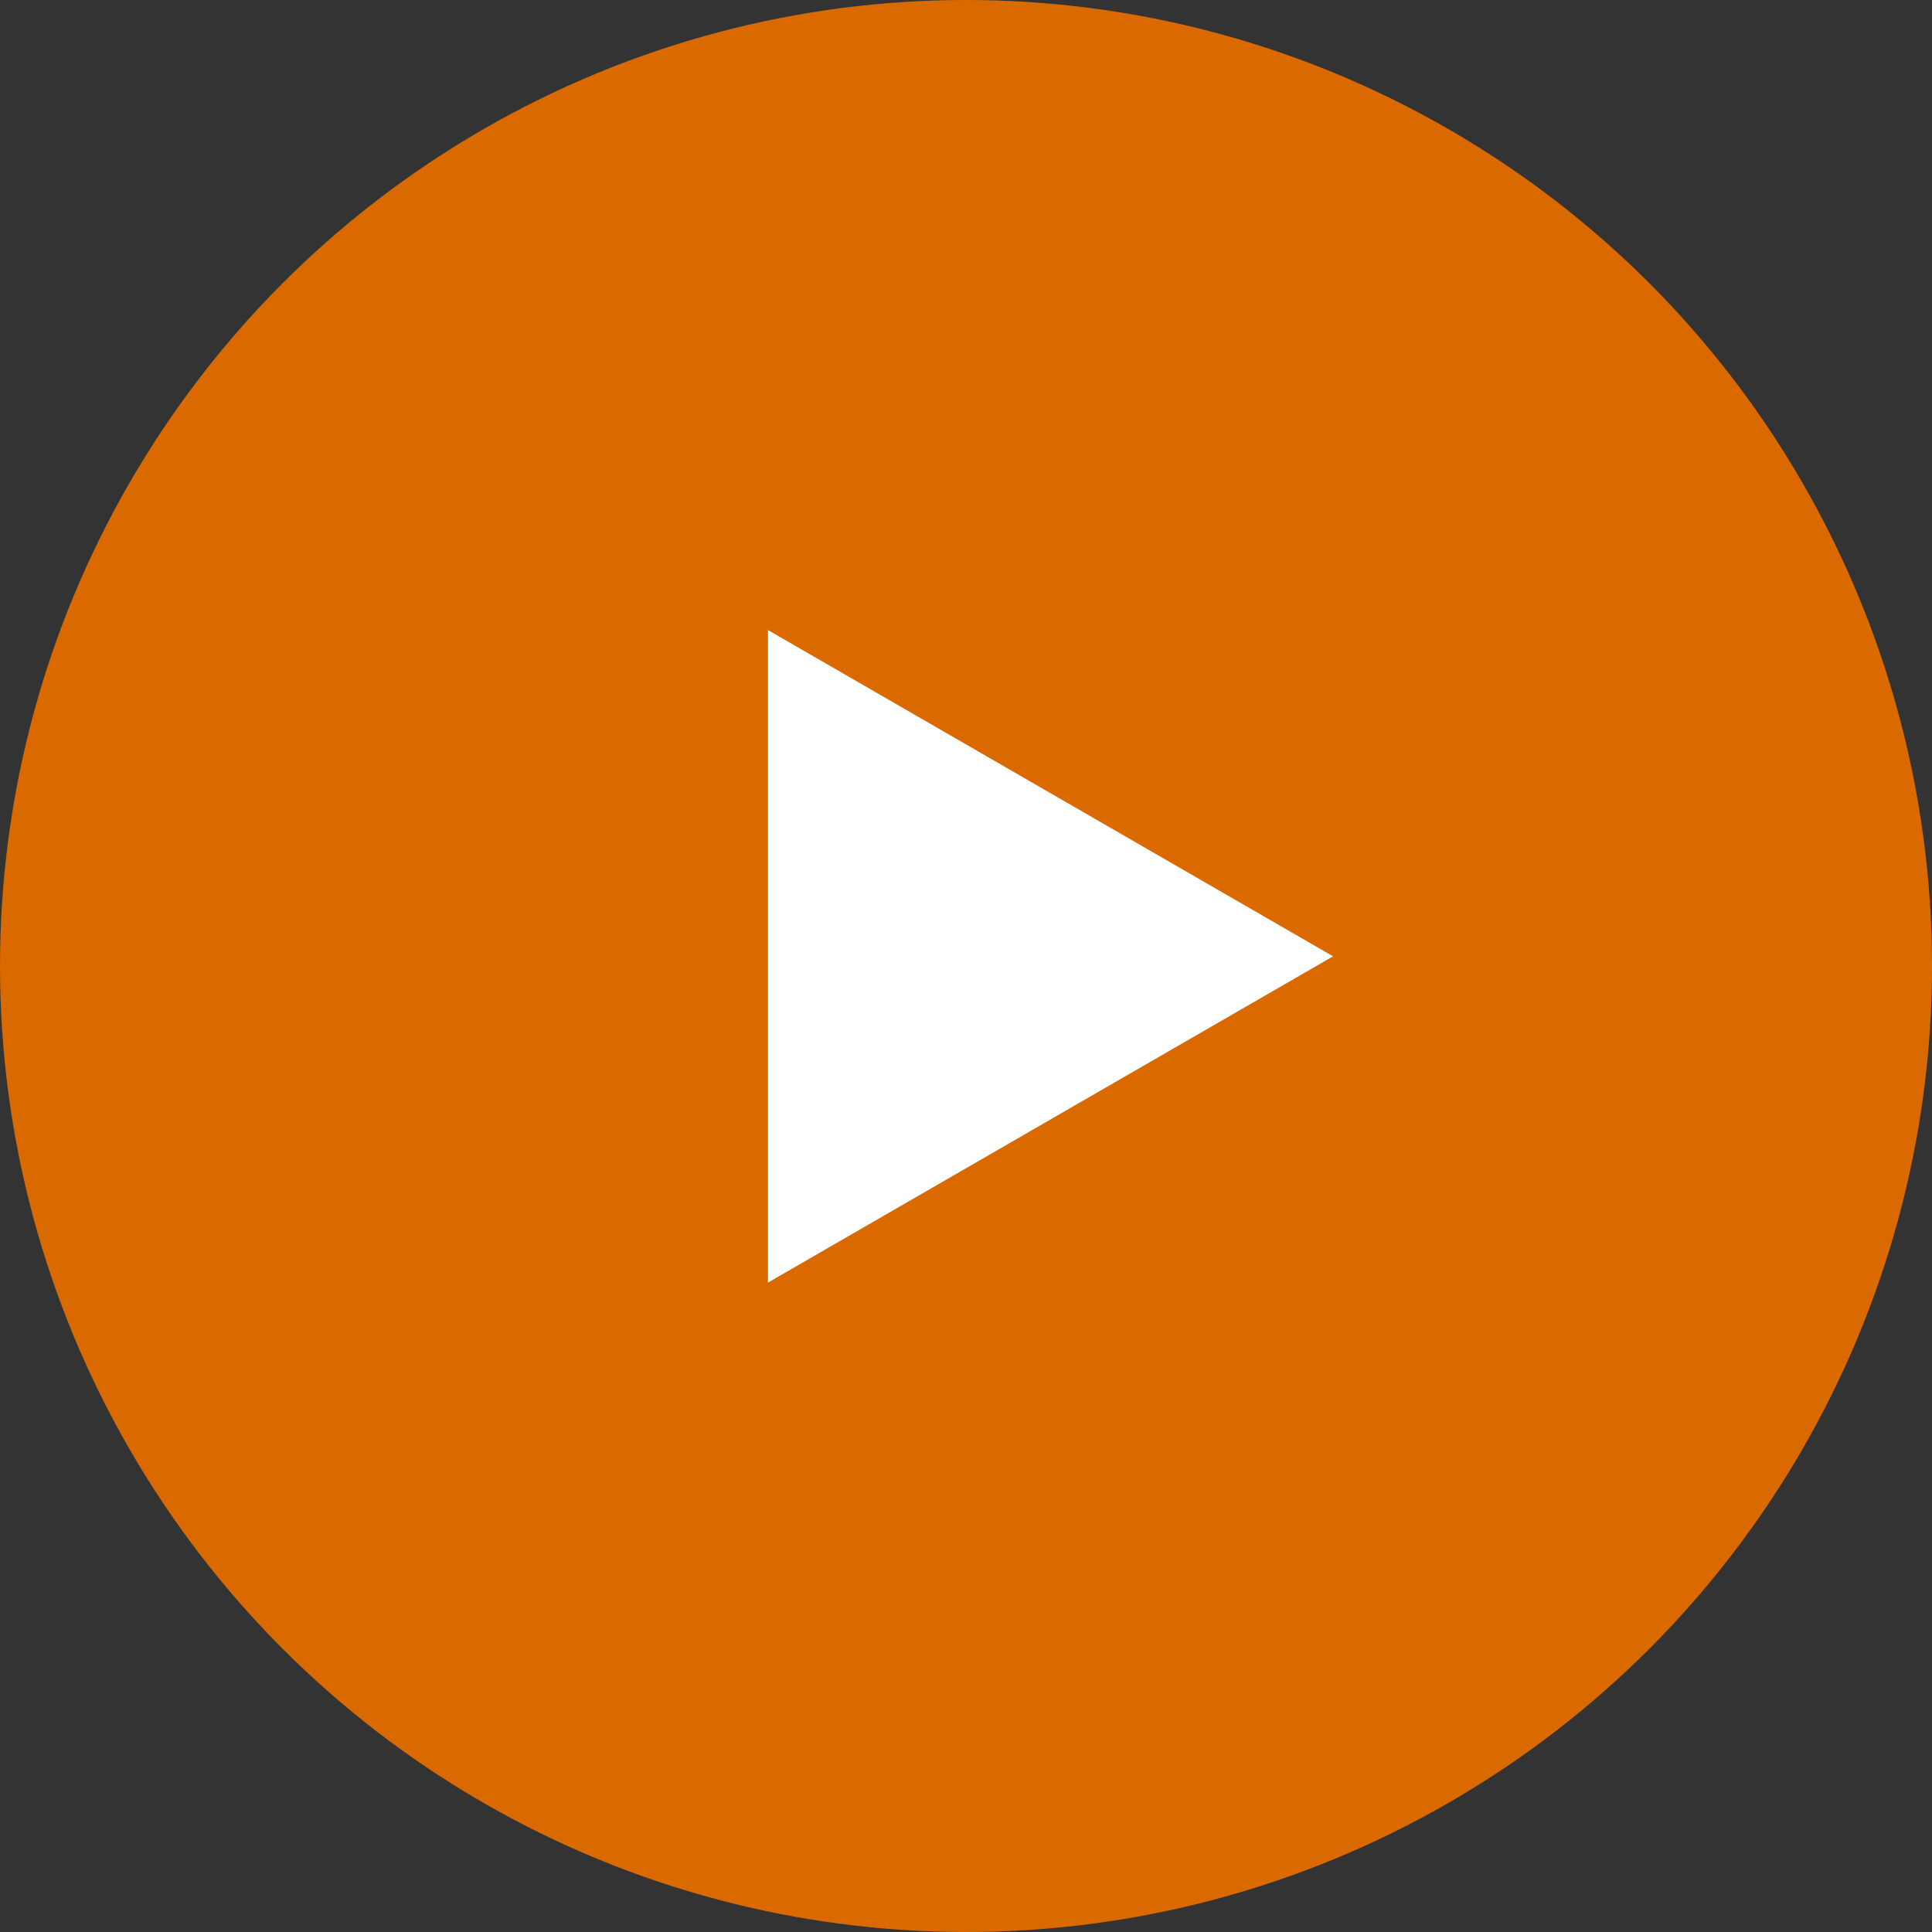
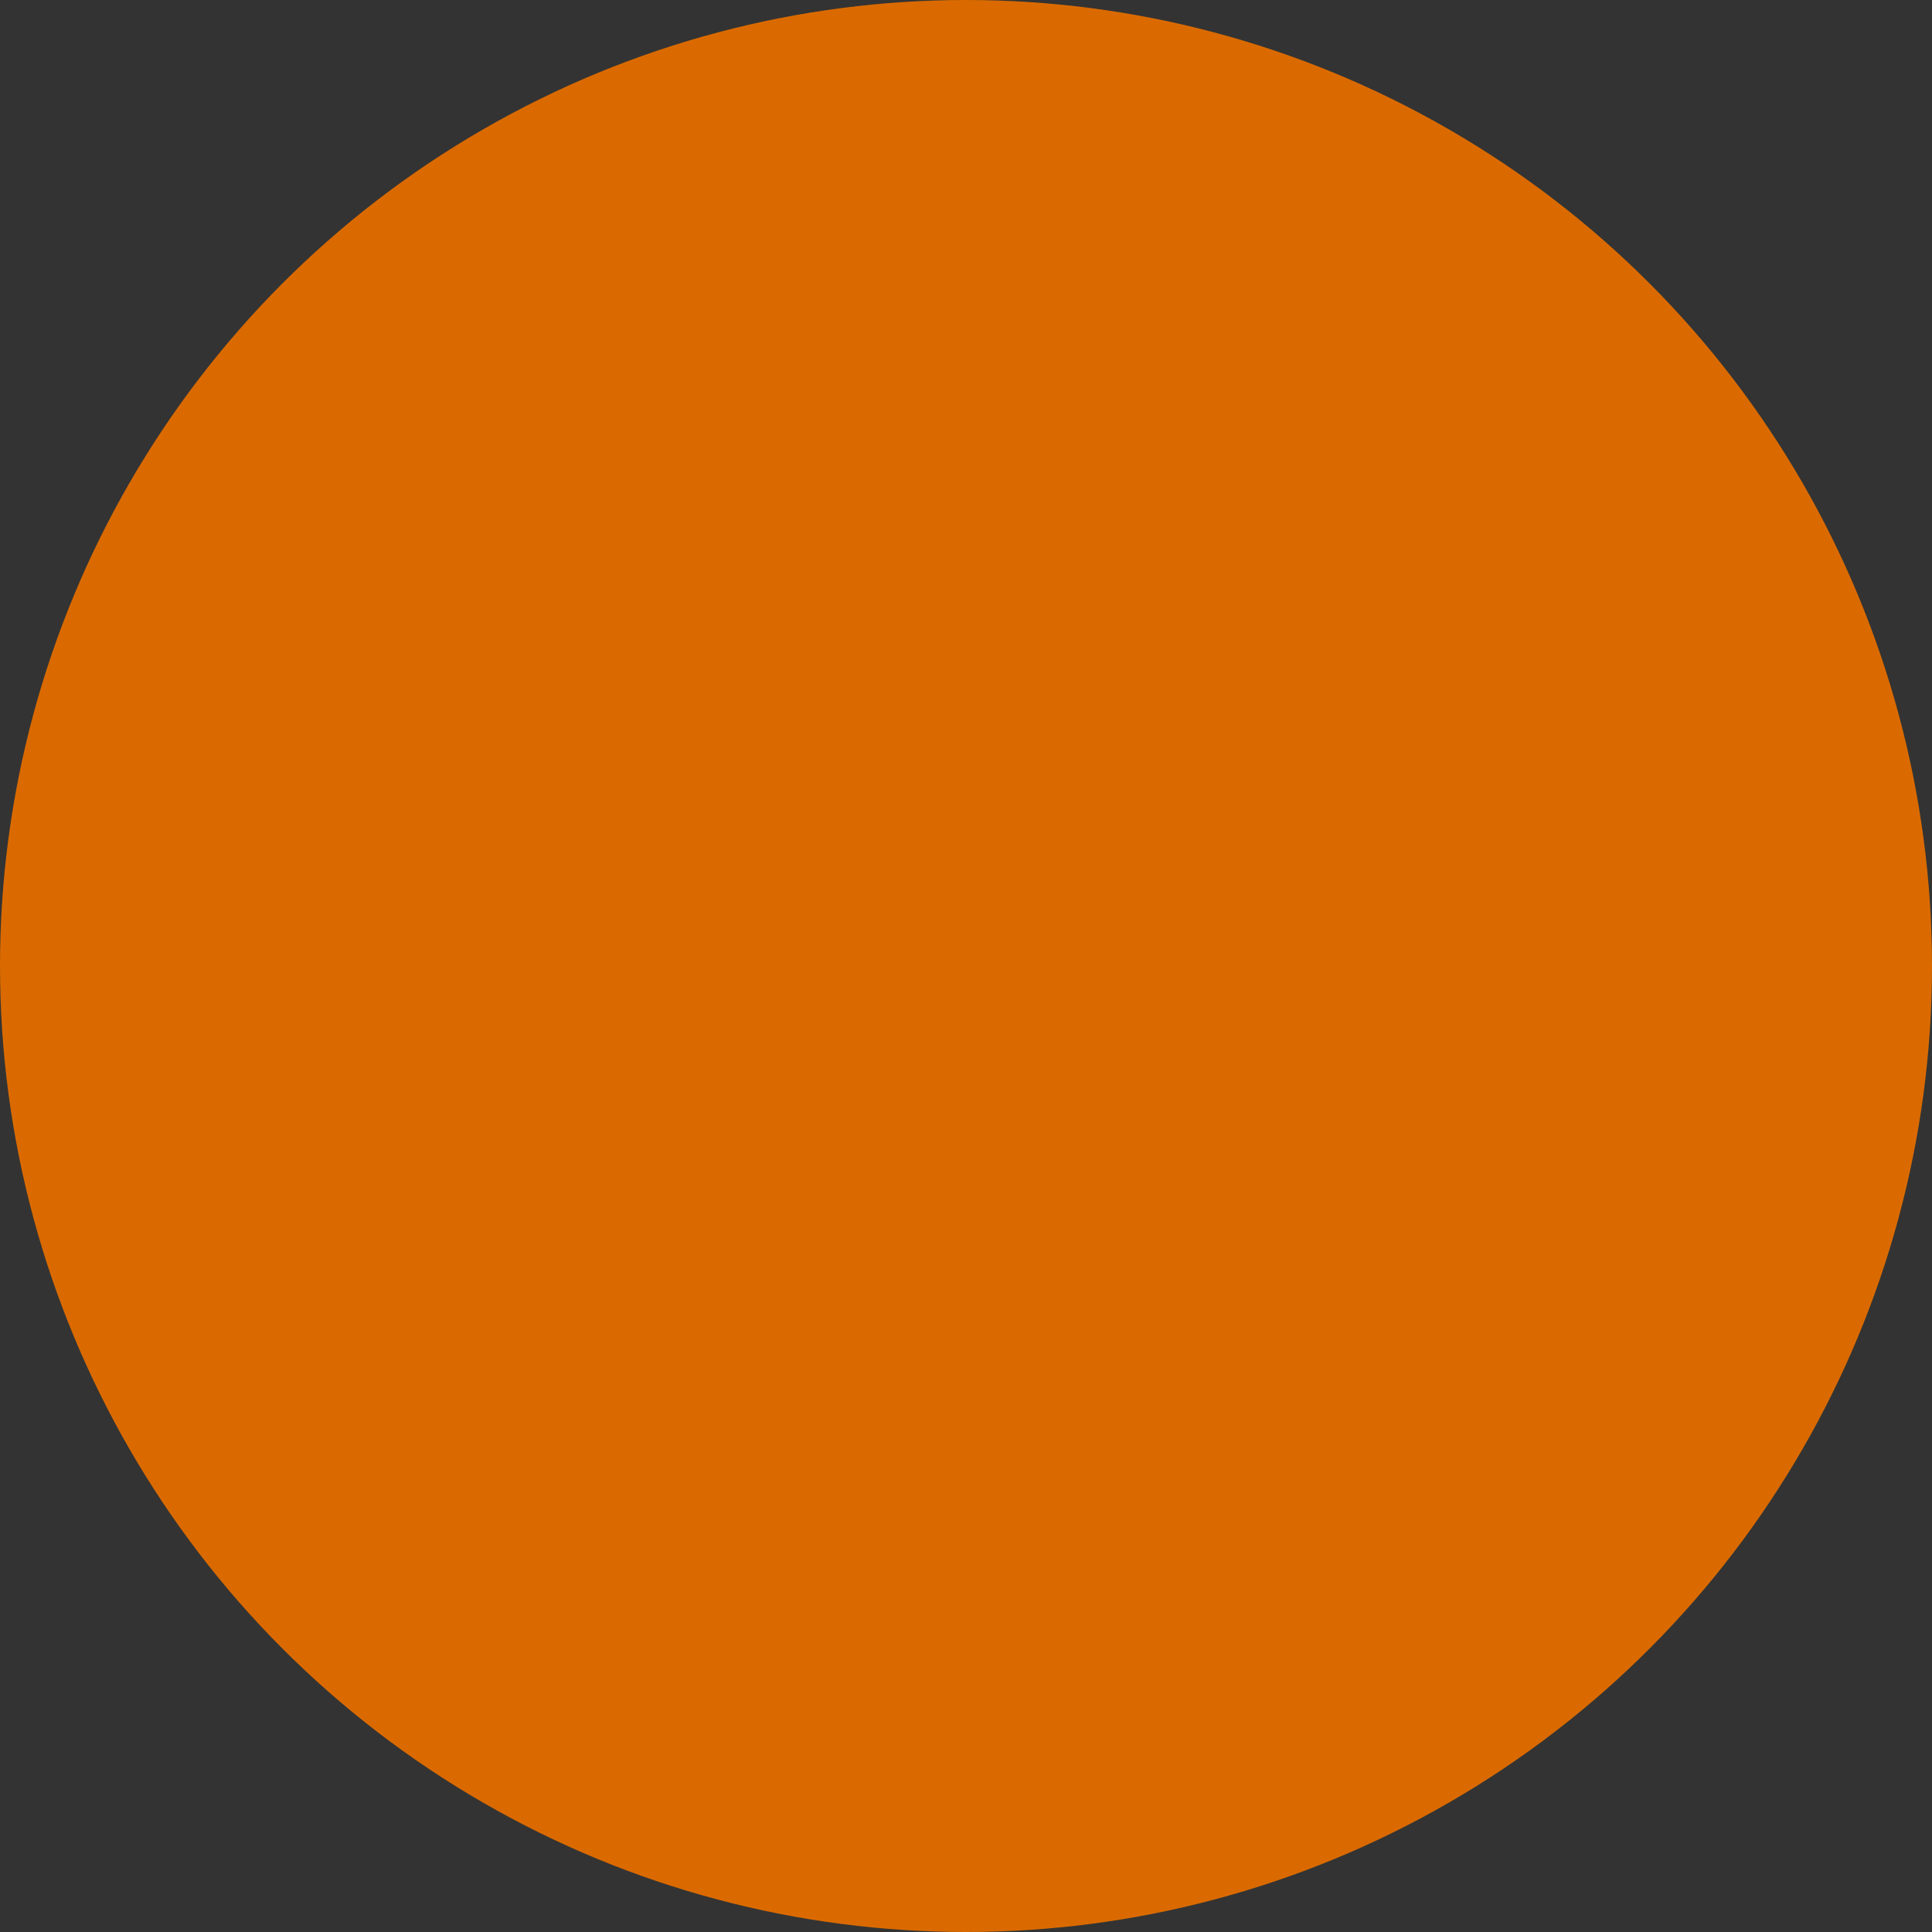
<svg xmlns="http://www.w3.org/2000/svg" width="74" height="74" viewBox="0 0 74 74" fill="none">
  <rect x="0" y="0" width="74" height="74" fill="#333333" stroke="none" />
  <circle cx="37" cy="37" r="37" fill="#DA6A00" />
-   <path d="M51.06 36.629L29.415 49.126L29.415 24.133L51.06 36.629Z" fill="white" />
</svg>